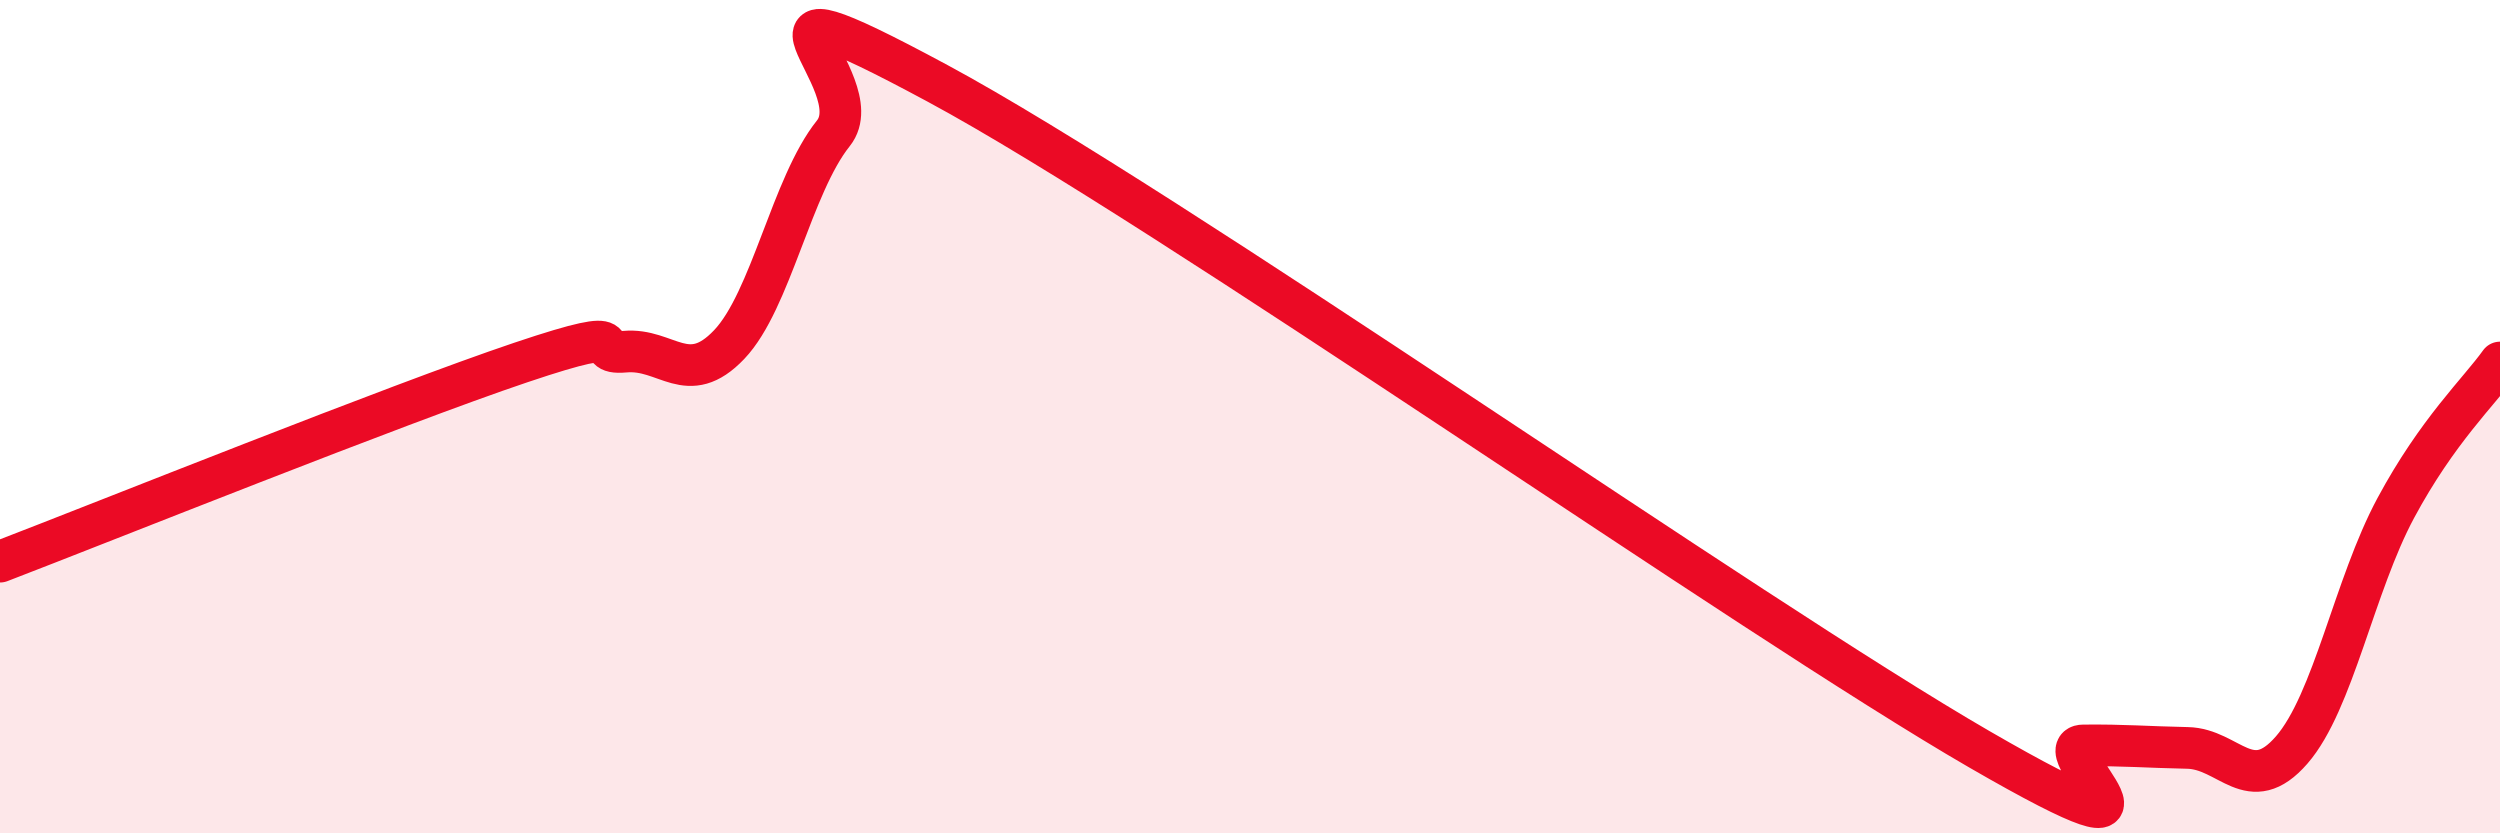
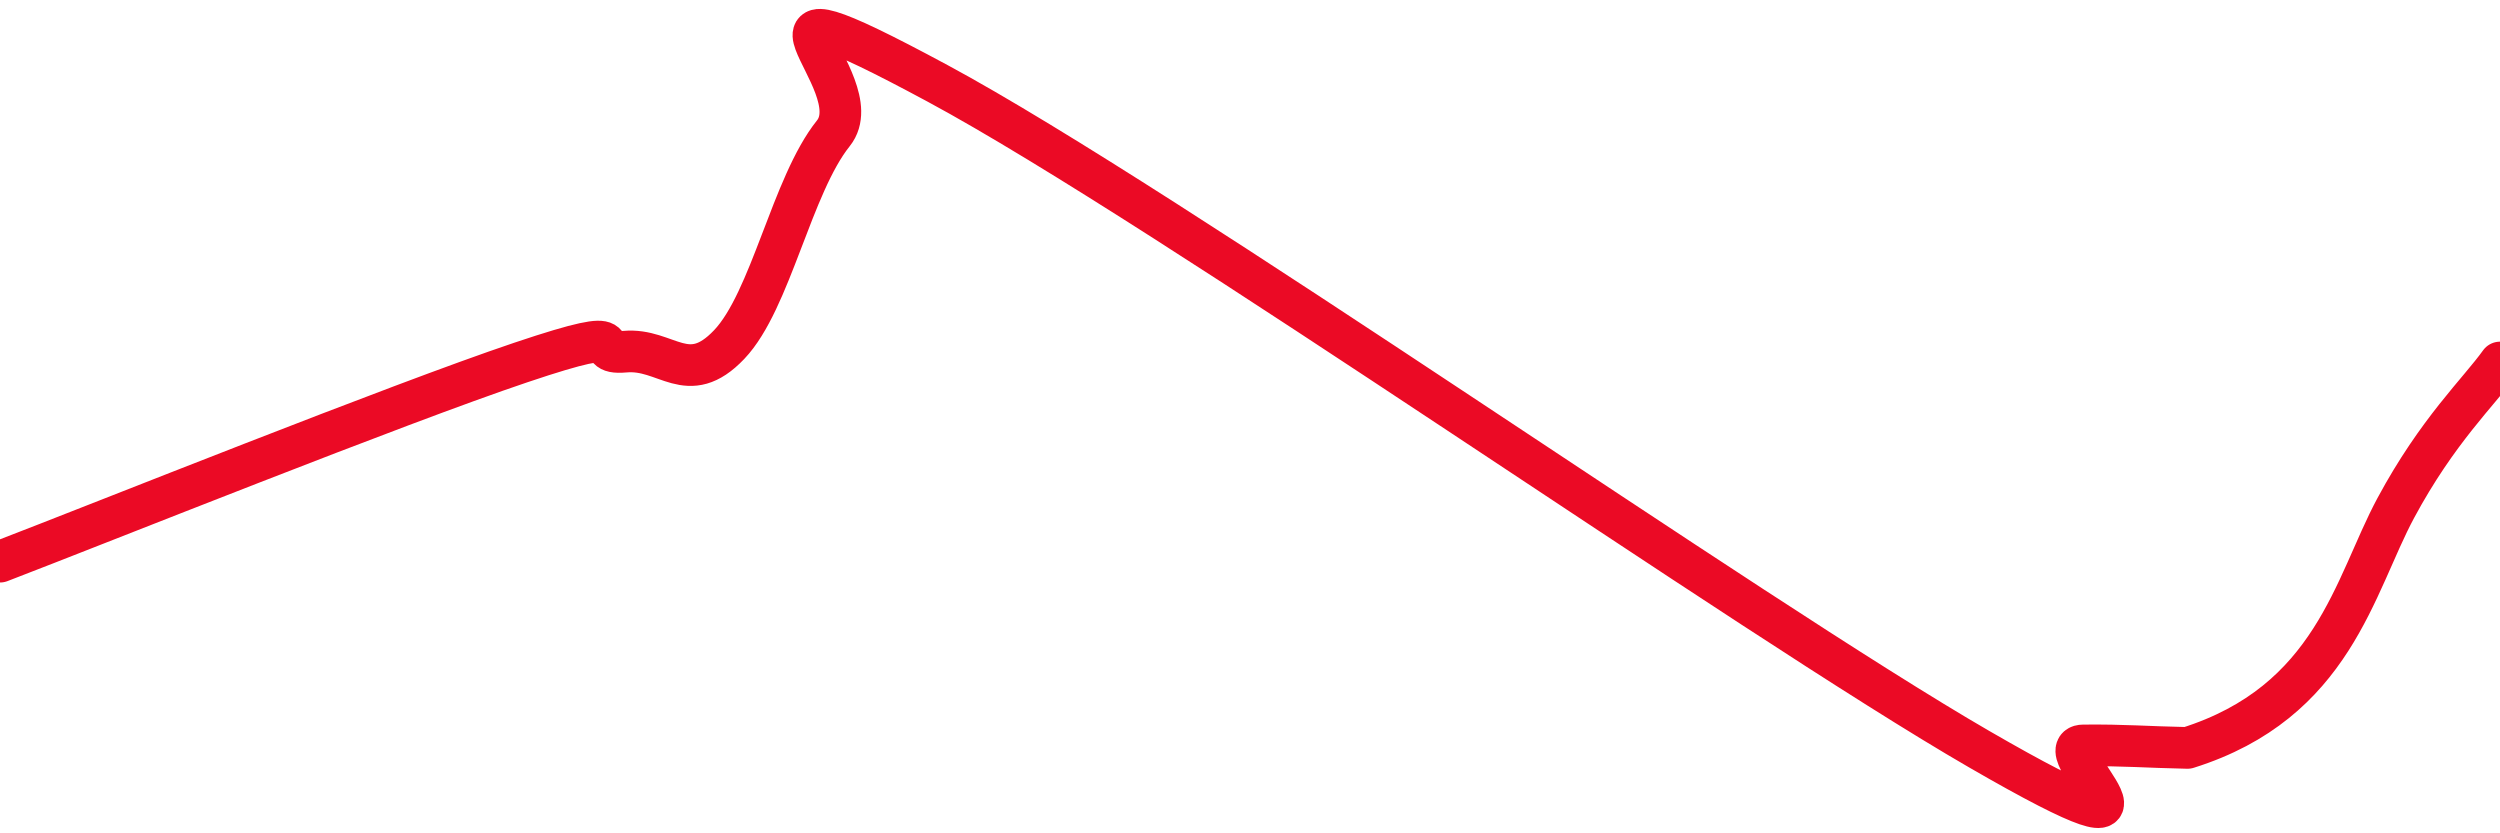
<svg xmlns="http://www.w3.org/2000/svg" width="60" height="20" viewBox="0 0 60 20">
-   <path d="M 0,13.48 C 2.5,12.52 9.5,9.71 12.5,8.7 C 15.5,7.69 14,8.53 15,8.44 C 16,8.35 16.5,9.32 17.5,8.27 C 18.5,7.22 19,4.45 20,3.2 C 21,1.95 17,-0.96 22.5,2 C 28,4.96 42,14.8 47.5,17.98 C 53,21.16 49,17.9 50,17.89 C 51,17.88 51.5,17.93 52.5,17.95 C 53.5,17.97 54,19.15 55,18 C 56,16.85 56.5,14.05 57.5,12.19 C 58.5,10.33 59.5,9.4 60,8.7L60 20L0 20Z" fill="#EB0A25" opacity="0.1" stroke-linecap="round" stroke-linejoin="round" />
-   <path d="M 0,13.48 C 2.5,12.52 9.5,9.71 12.5,8.7 C 15.5,7.69 14,8.53 15,8.44 C 16,8.35 16.5,9.32 17.5,8.27 C 18.5,7.22 19,4.45 20,3.2 C 21,1.95 17,-0.96 22.5,2 C 28,4.96 42,14.8 47.5,17.98 C 53,21.16 49,17.9 50,17.89 C 51,17.88 51.5,17.93 52.5,17.95 C 53.5,17.97 54,19.15 55,18 C 56,16.85 56.5,14.05 57.5,12.19 C 58.5,10.33 59.5,9.4 60,8.7" stroke="#EB0A25" stroke-width="1" fill="none" stroke-linecap="round" stroke-linejoin="round" />
+   <path d="M 0,13.48 C 2.5,12.52 9.5,9.71 12.5,8.7 C 15.5,7.69 14,8.53 15,8.44 C 16,8.35 16.5,9.32 17.5,8.27 C 18.5,7.22 19,4.45 20,3.2 C 21,1.95 17,-0.96 22.5,2 C 28,4.96 42,14.8 47.5,17.98 C 53,21.16 49,17.9 50,17.89 C 51,17.88 51.5,17.93 52.5,17.95 C 56,16.85 56.5,14.05 57.5,12.19 C 58.5,10.33 59.5,9.4 60,8.7" stroke="#EB0A25" stroke-width="1" fill="none" stroke-linecap="round" stroke-linejoin="round" />
</svg>